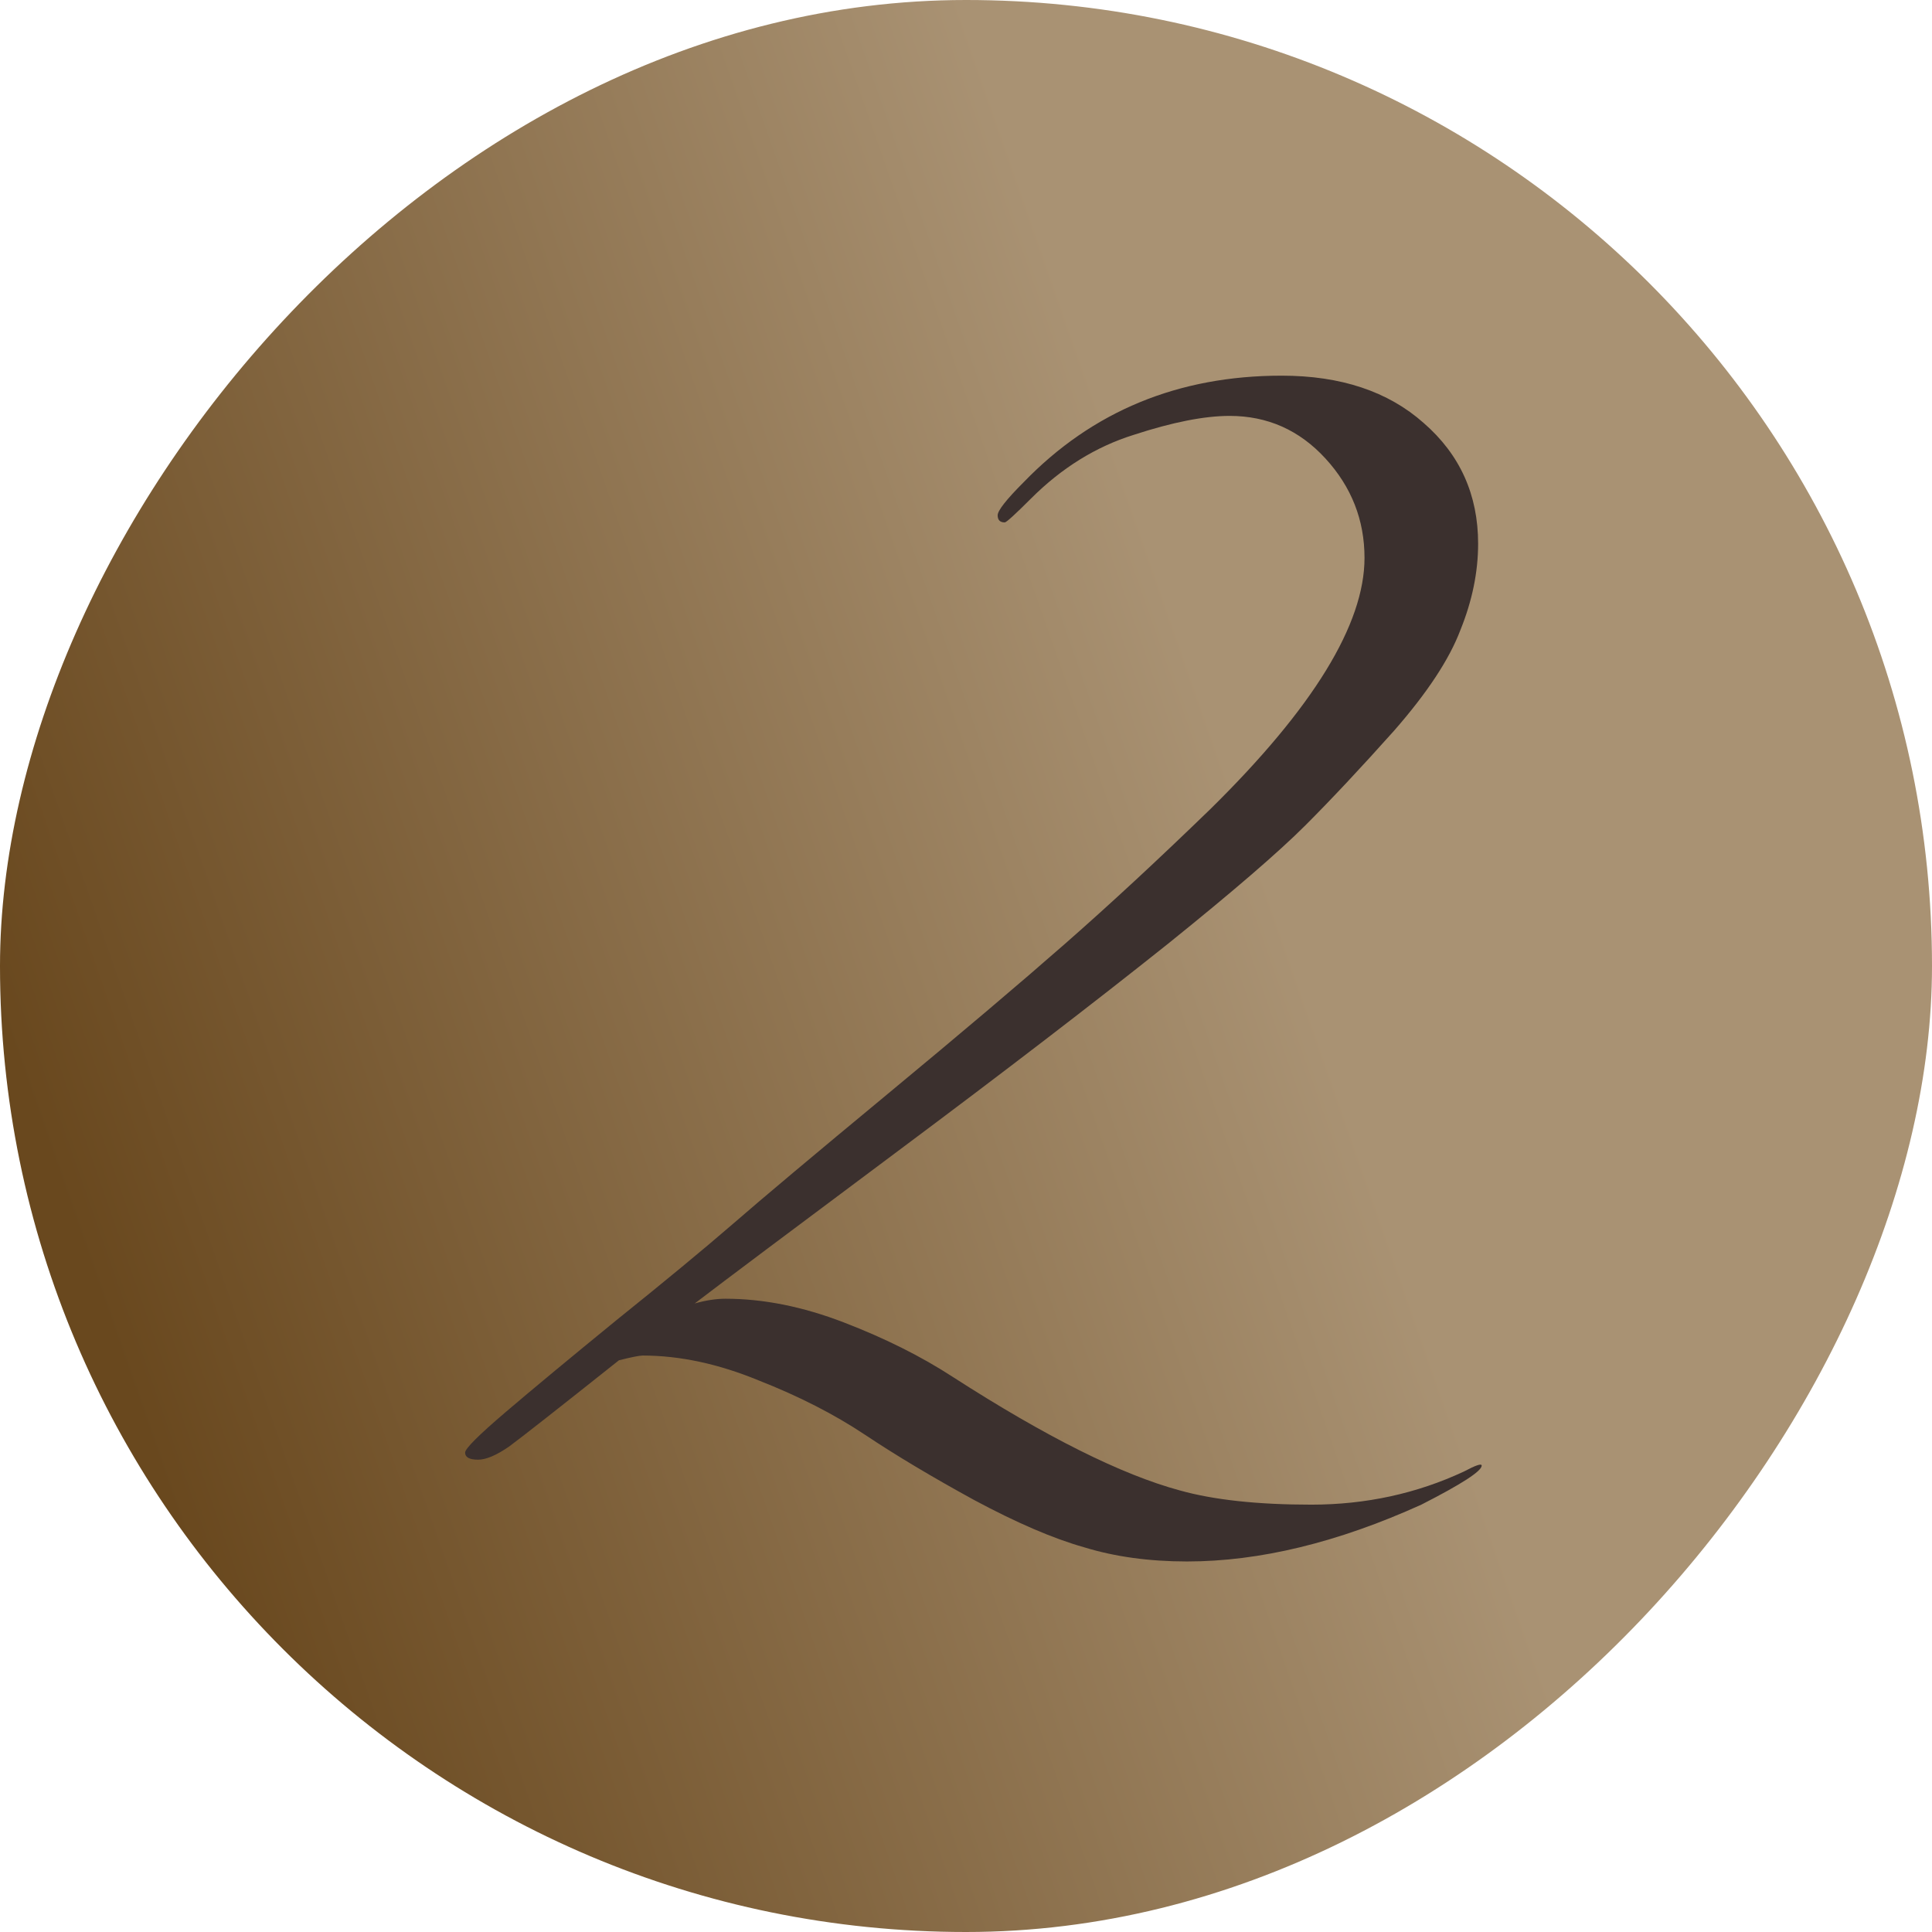
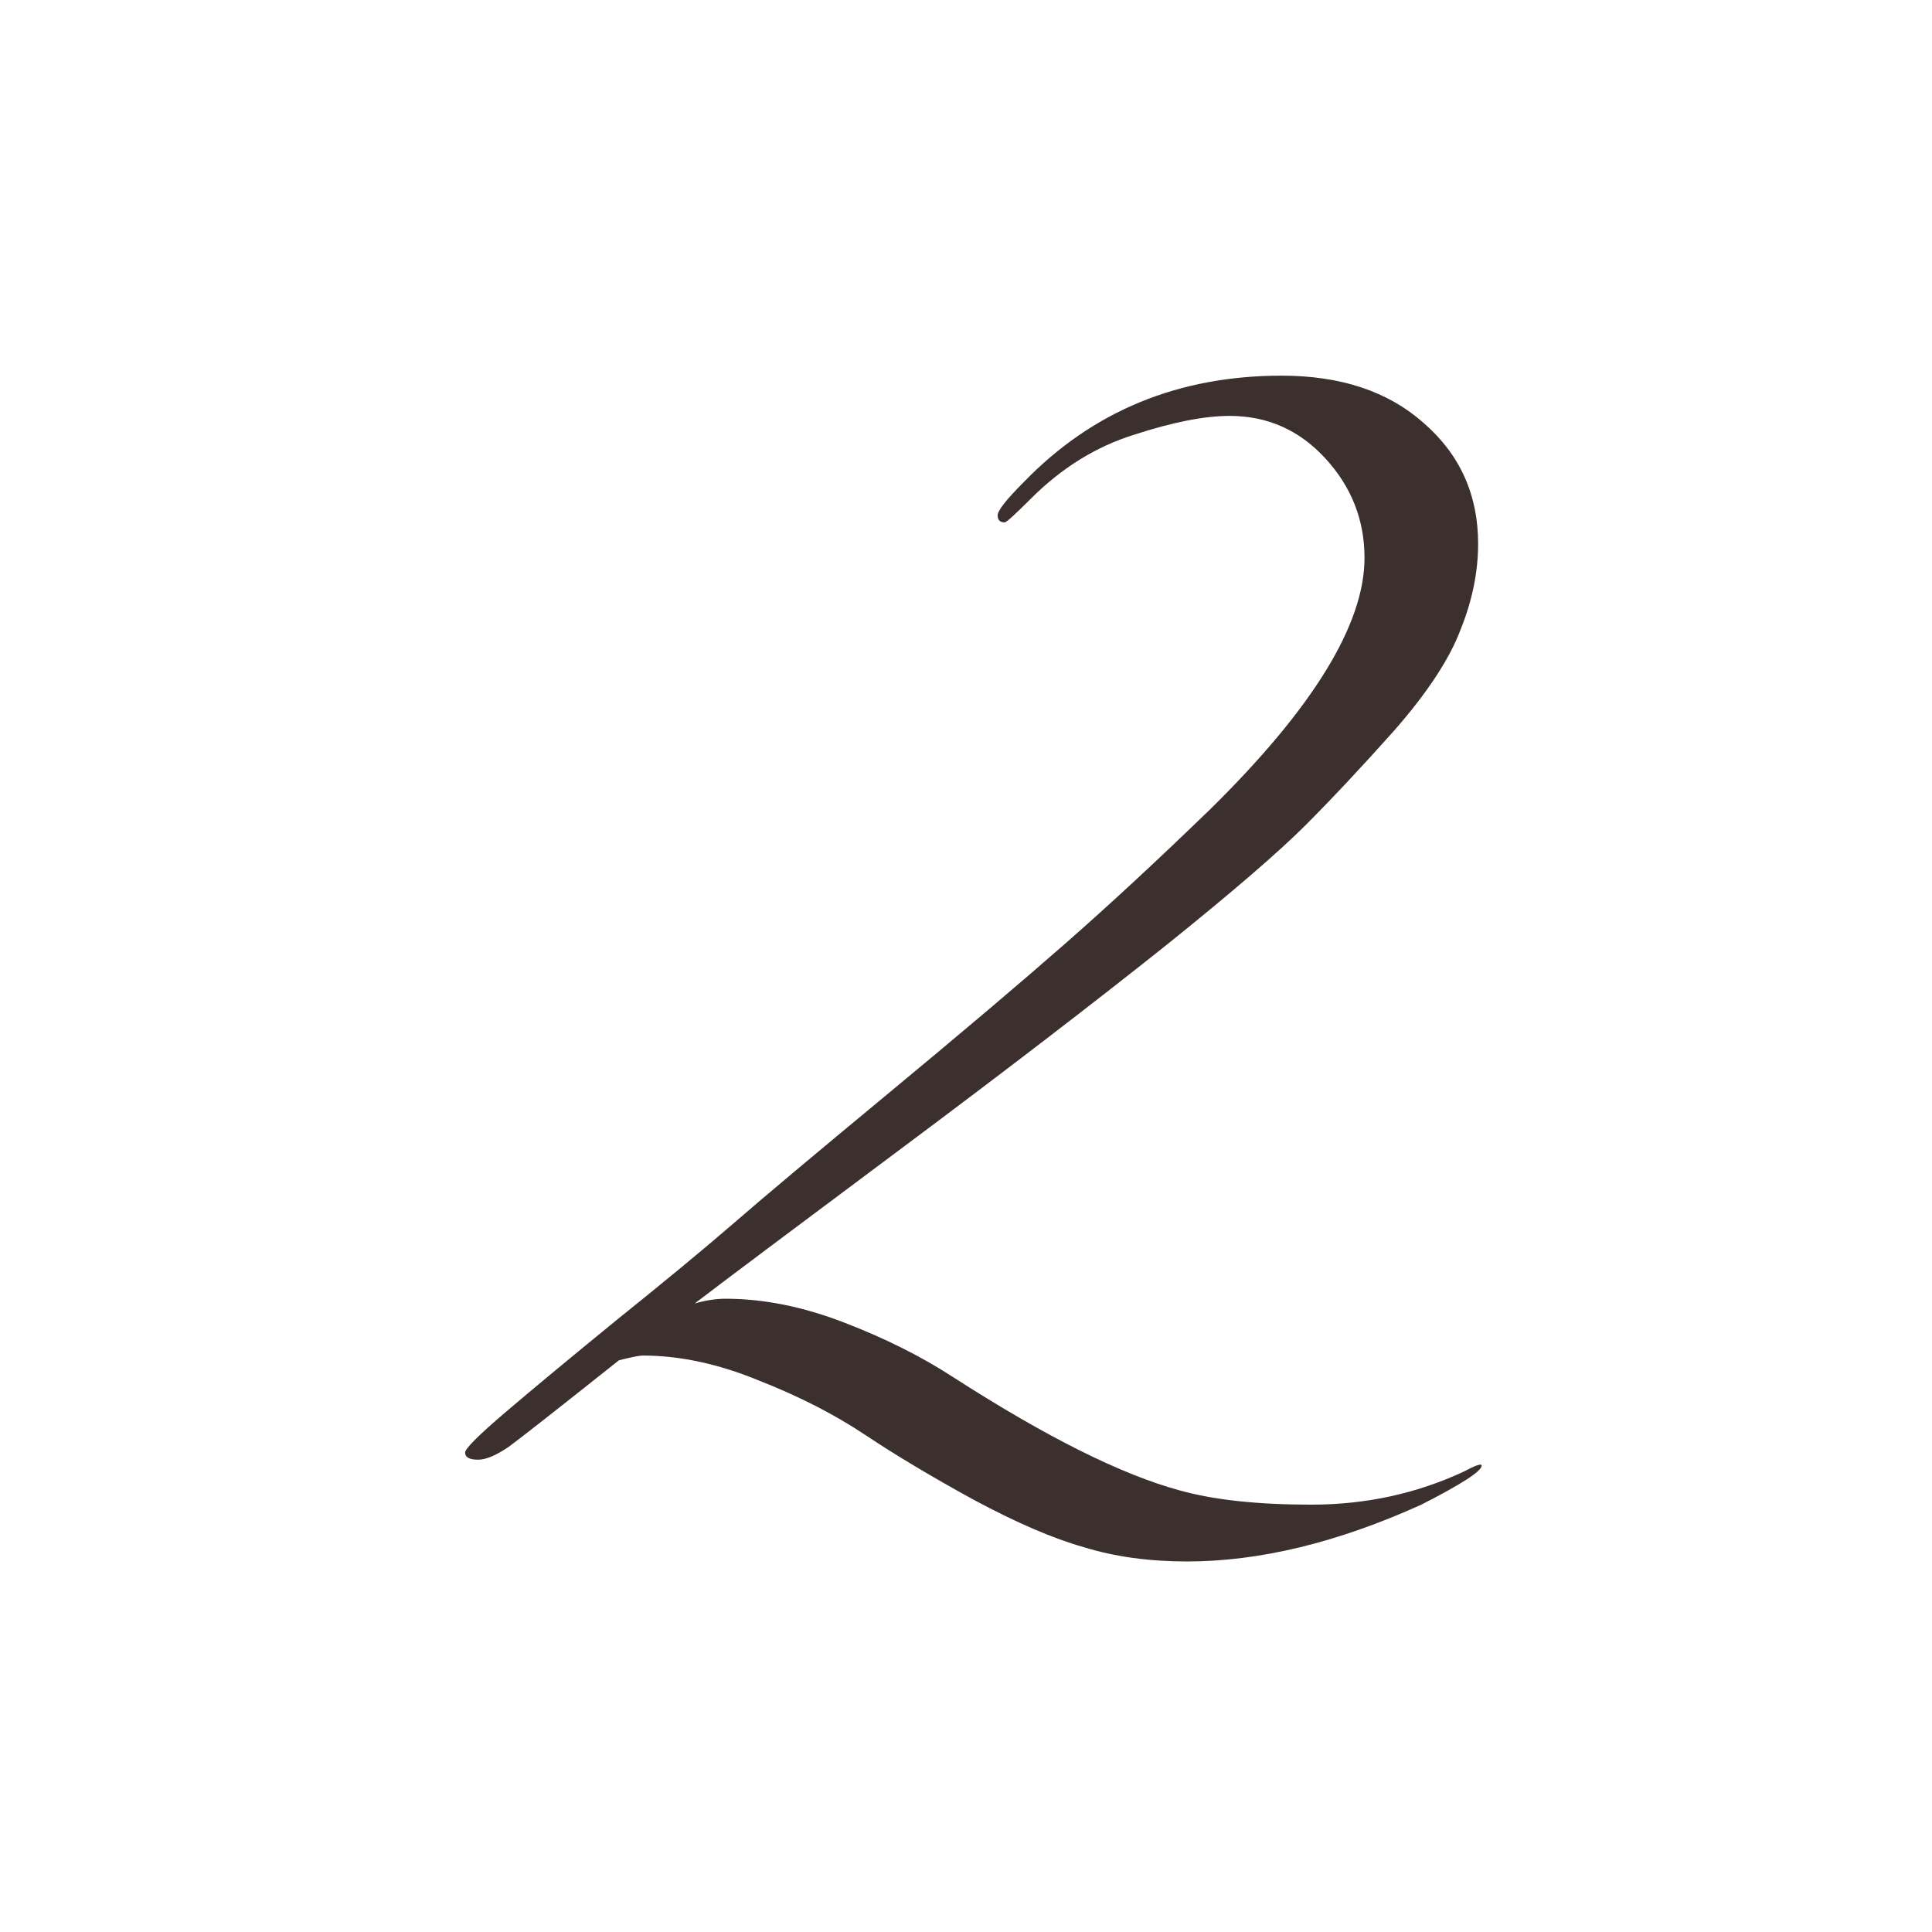
<svg xmlns="http://www.w3.org/2000/svg" width="108" height="108" viewBox="0 0 108 108" fill="none">
-   <rect width="108" height="108" rx="54" transform="matrix(-1 0 0 1 108 0)" fill="url(#paint0_linear_89_1432)" />
  <path d="M71.647 21C74.954 21 77.6 21.882 79.585 23.646C81.614 25.41 82.628 27.66 82.628 30.394C82.628 31.982 82.297 33.591 81.636 35.223C81.019 36.855 79.784 38.729 77.931 40.846C76.079 42.919 74.425 44.683 72.97 46.139C71.47 47.638 68.912 49.843 65.296 52.754C61.15 56.062 56.122 59.921 50.212 64.331C44.303 68.742 40.51 71.586 38.834 72.865C39.451 72.689 40.025 72.6 40.554 72.6C42.671 72.6 44.876 73.041 47.169 73.924C49.463 74.806 51.492 75.82 53.256 76.967C58.46 80.319 62.694 82.436 65.957 83.317C67.854 83.847 70.302 84.111 73.3 84.111C76.344 84.111 79.188 83.494 81.834 82.259C82.496 81.906 82.827 81.796 82.827 81.928C82.827 82.237 81.702 82.965 79.453 84.111C74.778 86.228 70.412 87.287 66.354 87.287C64.237 87.287 62.319 87.022 60.599 86.493C58.879 86.008 56.828 85.126 54.446 83.847C52.109 82.568 50.08 81.355 48.36 80.208C46.64 79.062 44.656 78.047 42.406 77.165C40.157 76.239 37.996 75.776 35.923 75.776C35.747 75.776 35.306 75.864 34.6 76.04C31.16 78.775 29.109 80.385 28.448 80.87C27.742 81.355 27.169 81.597 26.728 81.597C26.243 81.597 26 81.465 26 81.201C26 80.98 26.75 80.23 28.249 78.951C29.749 77.672 31.822 75.952 34.468 73.791C37.158 71.63 39.319 69.844 40.951 68.433C42.627 66.977 45.516 64.552 49.617 61.156C53.719 57.76 57.026 54.959 59.54 52.754C62.054 50.549 64.766 48.035 67.677 45.212C73.411 39.567 76.277 34.892 76.277 31.188C76.277 29.071 75.55 27.218 74.094 25.631C72.639 24.043 70.853 23.249 68.736 23.249C67.325 23.249 65.538 23.602 63.377 24.308C61.26 24.969 59.342 26.16 57.622 27.88C56.74 28.762 56.255 29.203 56.166 29.203C55.902 29.203 55.77 29.071 55.77 28.806C55.77 28.542 56.255 27.924 57.225 26.954C61.062 22.985 65.869 21 71.647 21Z" fill="#3B302E" />
  <defs>
    <linearGradient id="paint0_linear_89_1432" x1="108" y1="57.15" x2="42.3" y2="34.2" gradientUnits="userSpaceOnUse">
      <stop stop-color="#69481E" />
      <stop offset="1" stop-color="#A99273" />
    </linearGradient>
  </defs>
</svg>